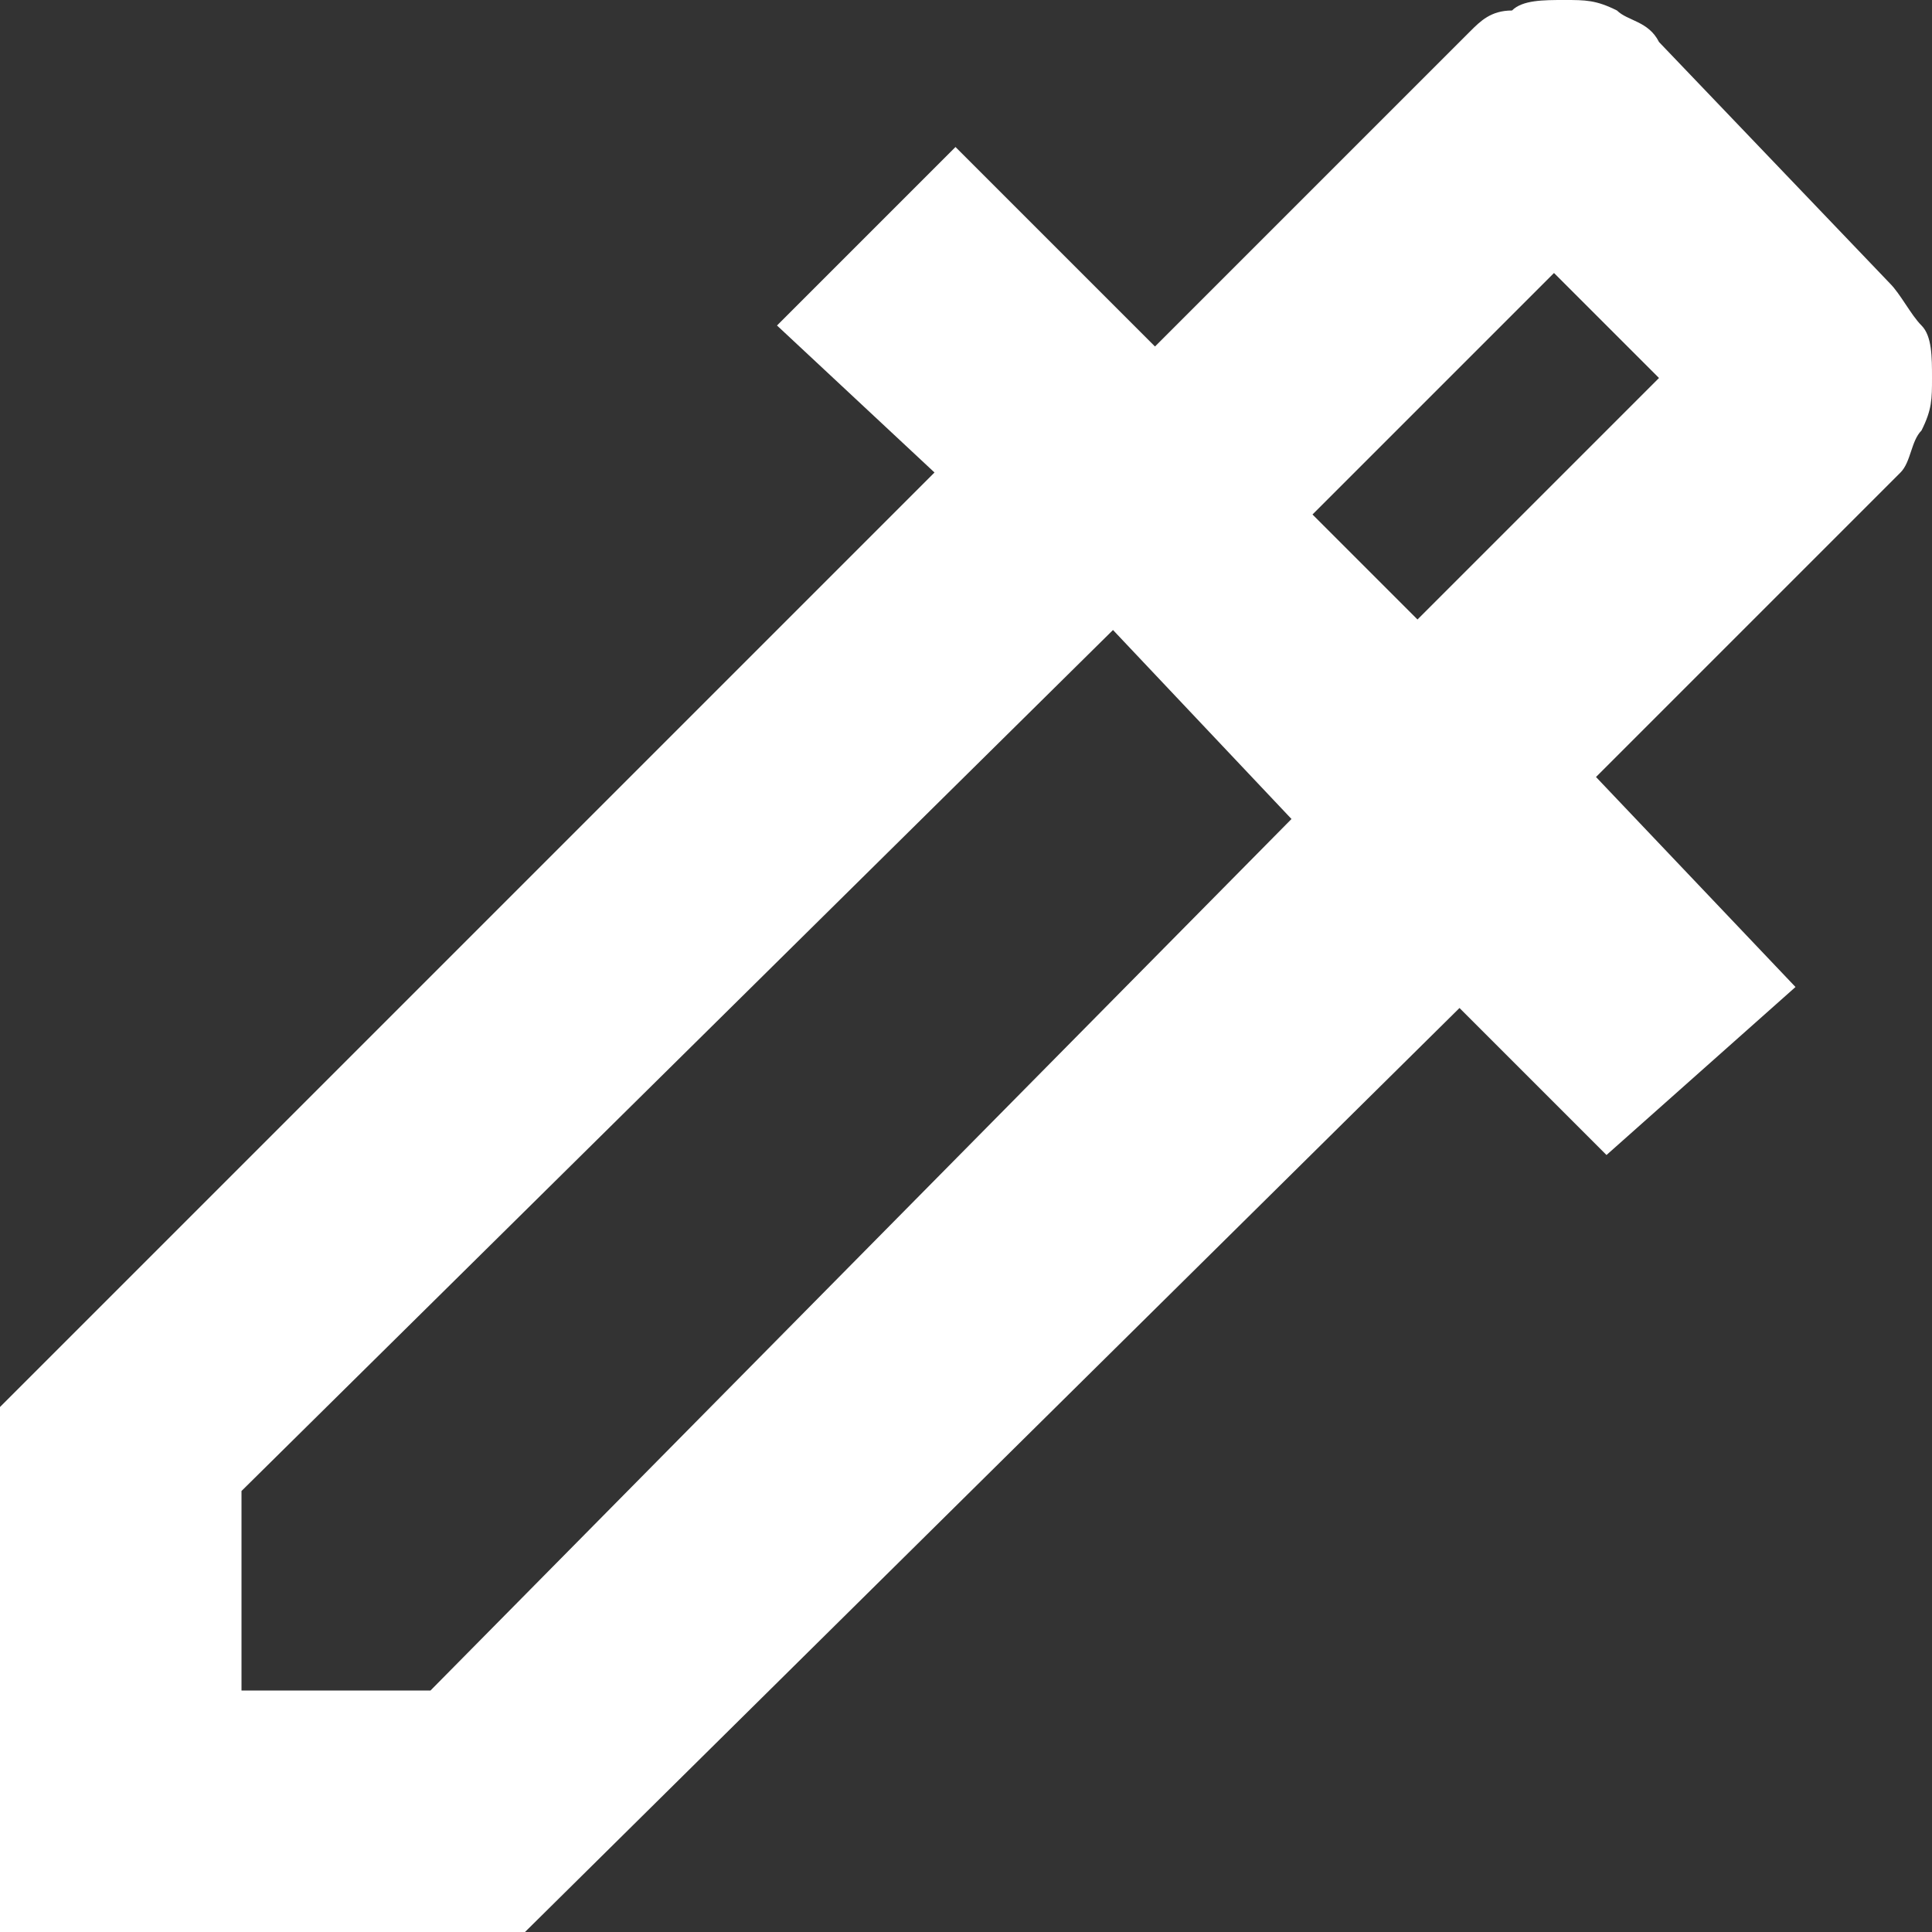
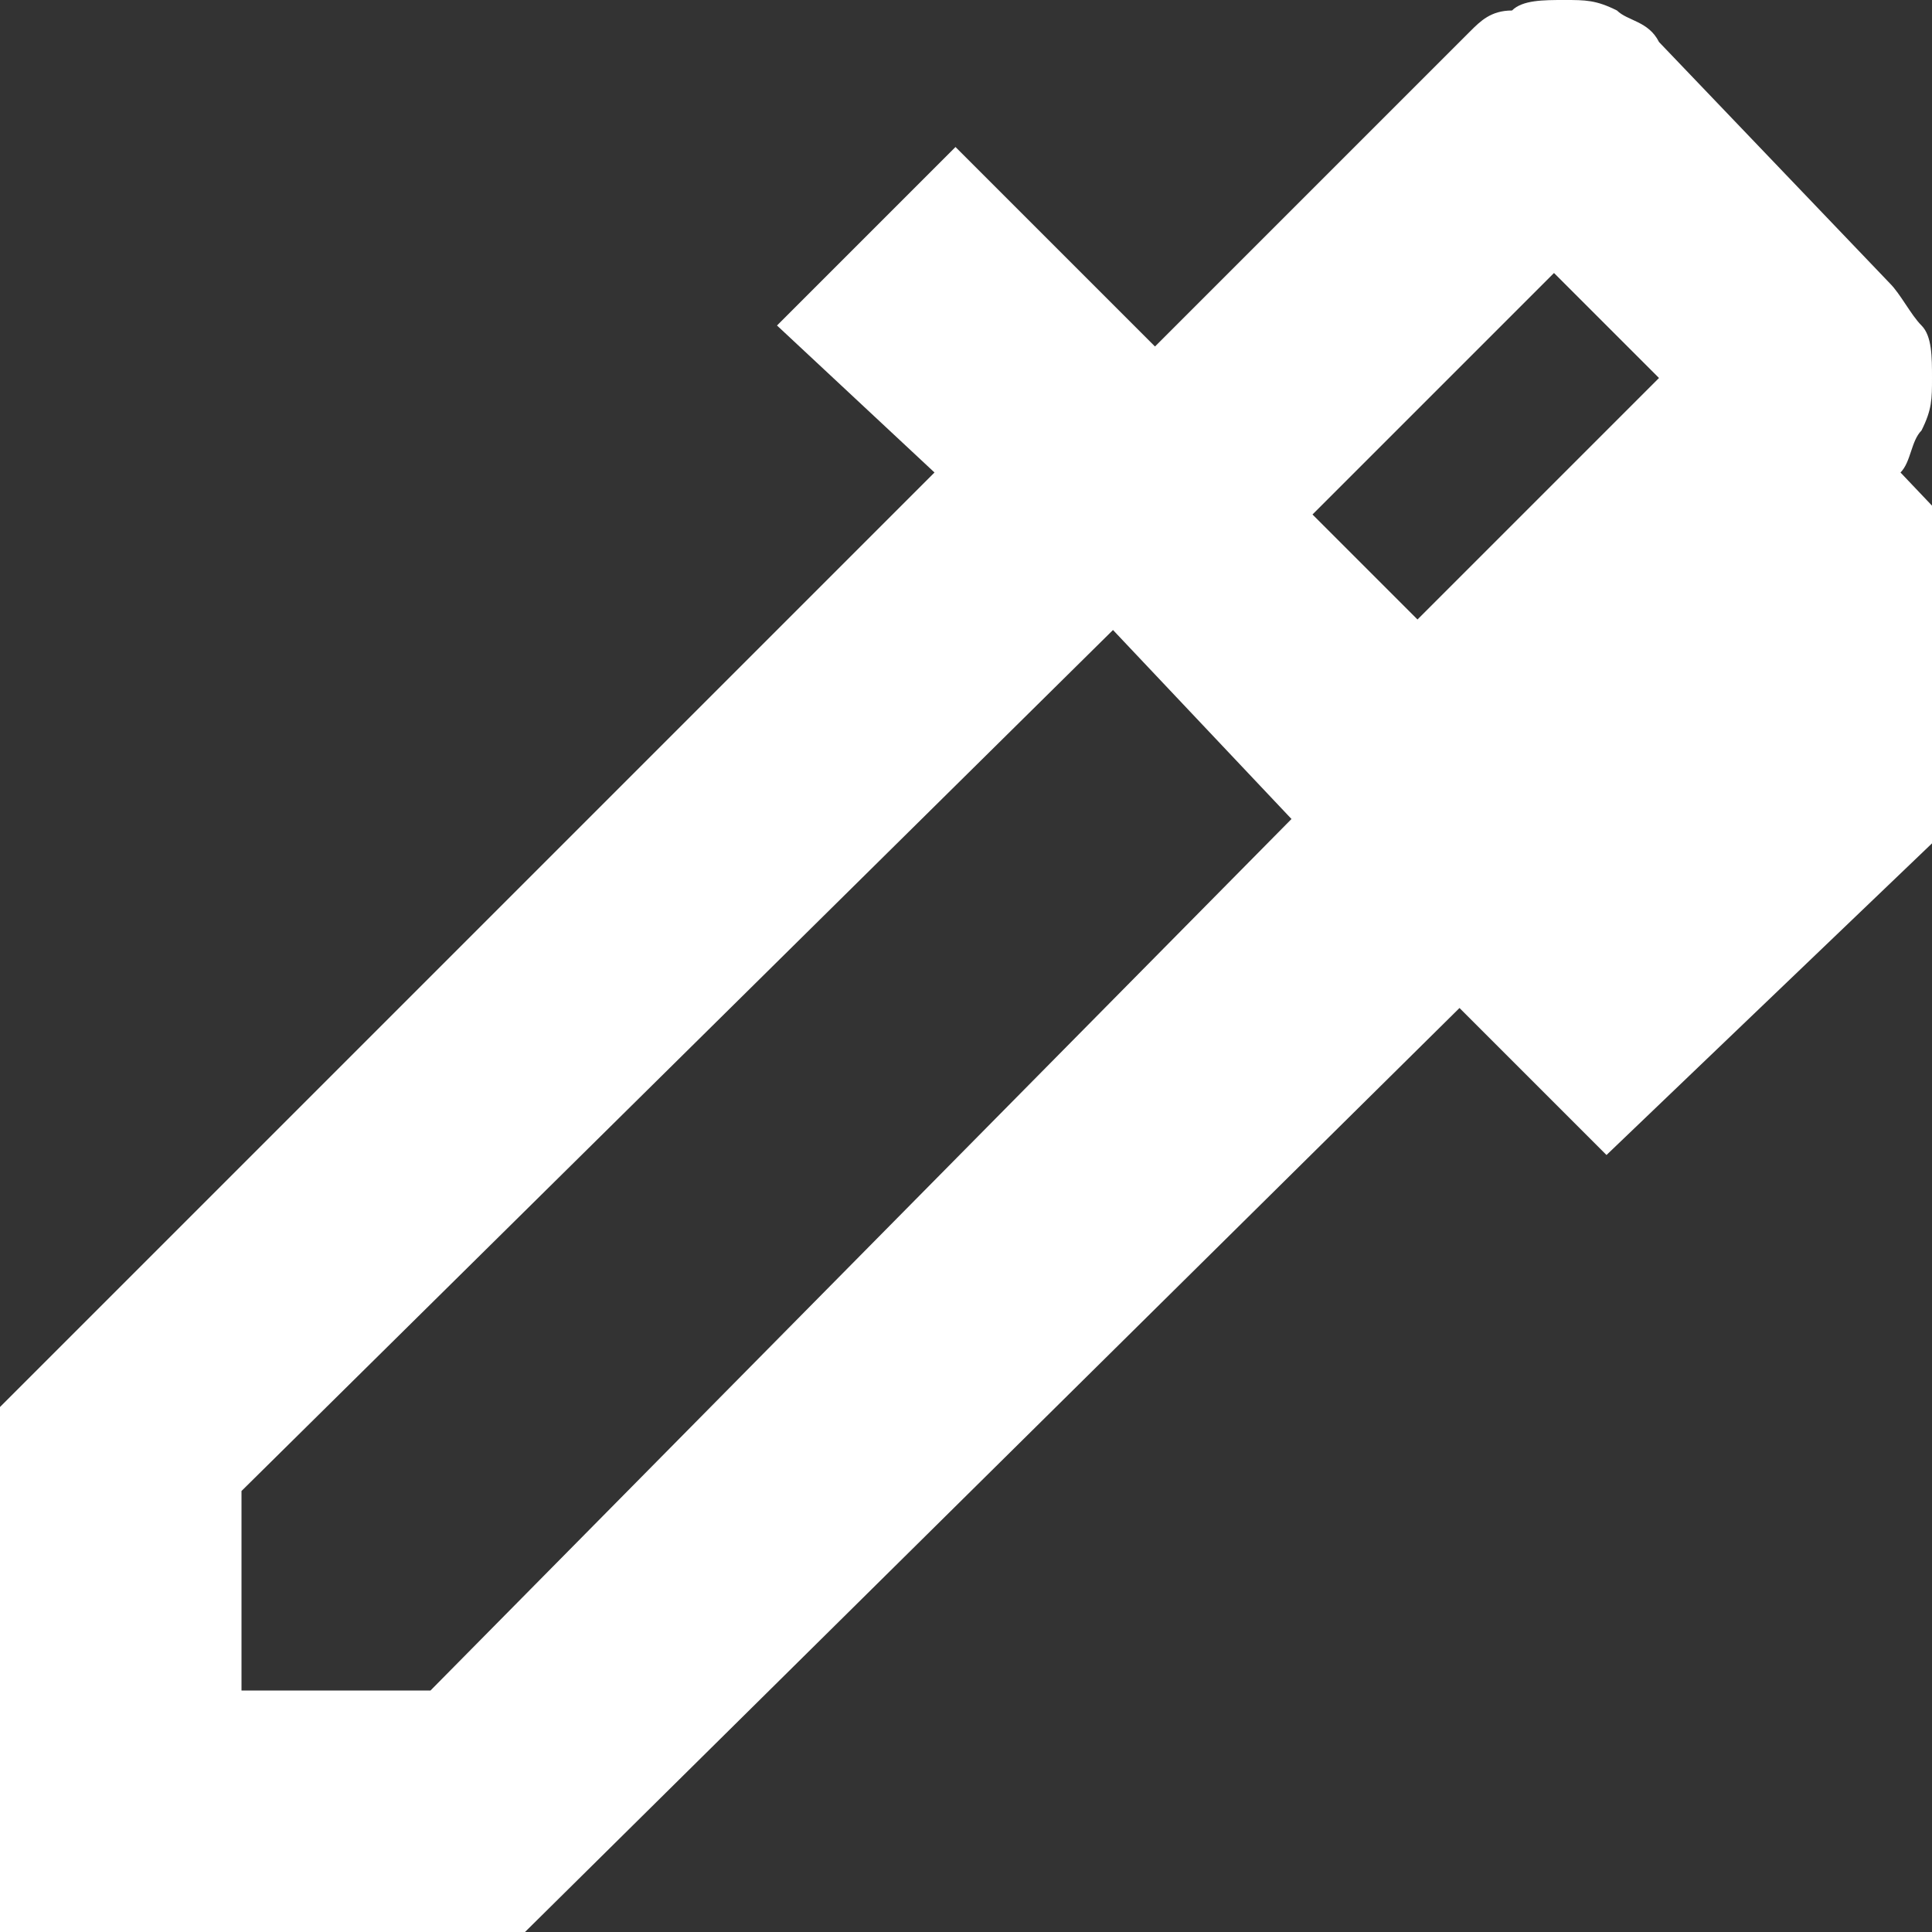
<svg xmlns="http://www.w3.org/2000/svg" version="1.1" id="Vrstva_1" x="0px" y="0px" viewBox="0 0 18.4 18.4" style="enable-background:new 0 0 18.4 18.4;" xml:space="preserve">
  <rect x="0" y="0" width="18.4" height="18.4" fill="#333333" stroke="none" />
  <style type="text/css">
	.st0{fill:#FFFFFF;}
</style>
-   <path class="st0" d="M0,18.4v-5l8.9-8.9L7.4,3.1l1.7-1.7l1.9,1.9l3-3c0.1-0.1,0.2-0.2,0.4-0.2C14.5,0,14.7,0,14.9,0  c0.2,0,0.3,0,0.5,0.1c0.1,0.1,0.3,0.1,0.4,0.3L18,2.7c0.1,0.1,0.2,0.3,0.3,0.4c0.1,0.1,0.1,0.3,0.1,0.5c0,0.2,0,0.3-0.1,0.5  c-0.1,0.1-0.1,0.3-0.2,0.4l-2.9,2.9l1.9,2L15.3,11l-1.4-1.4L5,18.4C5,18.4,0,18.4,0,18.4z M2.3,16.1h1.8l8.2-8.3L10.6,6l-8.3,8.2  V16.1z M13.5,5.9l2.3-2.3l-1-1l-2.3,2.3C12.5,4.9,13.5,5.9,13.5,5.9z M13.5,5.9l-0.9-0.9L13.5,5.9z" />
+   <path class="st0" d="M0,18.4v-5l8.9-8.9L7.4,3.1l1.7-1.7l1.9,1.9l3-3c0.1-0.1,0.2-0.2,0.4-0.2C14.5,0,14.7,0,14.9,0  c0.2,0,0.3,0,0.5,0.1c0.1,0.1,0.3,0.1,0.4,0.3L18,2.7c0.1,0.1,0.2,0.3,0.3,0.4c0.1,0.1,0.1,0.3,0.1,0.5c0,0.2,0,0.3-0.1,0.5  c-0.1,0.1-0.1,0.3-0.2,0.4l1.9,2L15.3,11l-1.4-1.4L5,18.4C5,18.4,0,18.4,0,18.4z M2.3,16.1h1.8l8.2-8.3L10.6,6l-8.3,8.2  V16.1z M13.5,5.9l2.3-2.3l-1-1l-2.3,2.3C12.5,4.9,13.5,5.9,13.5,5.9z M13.5,5.9l-0.9-0.9L13.5,5.9z" />
</svg>